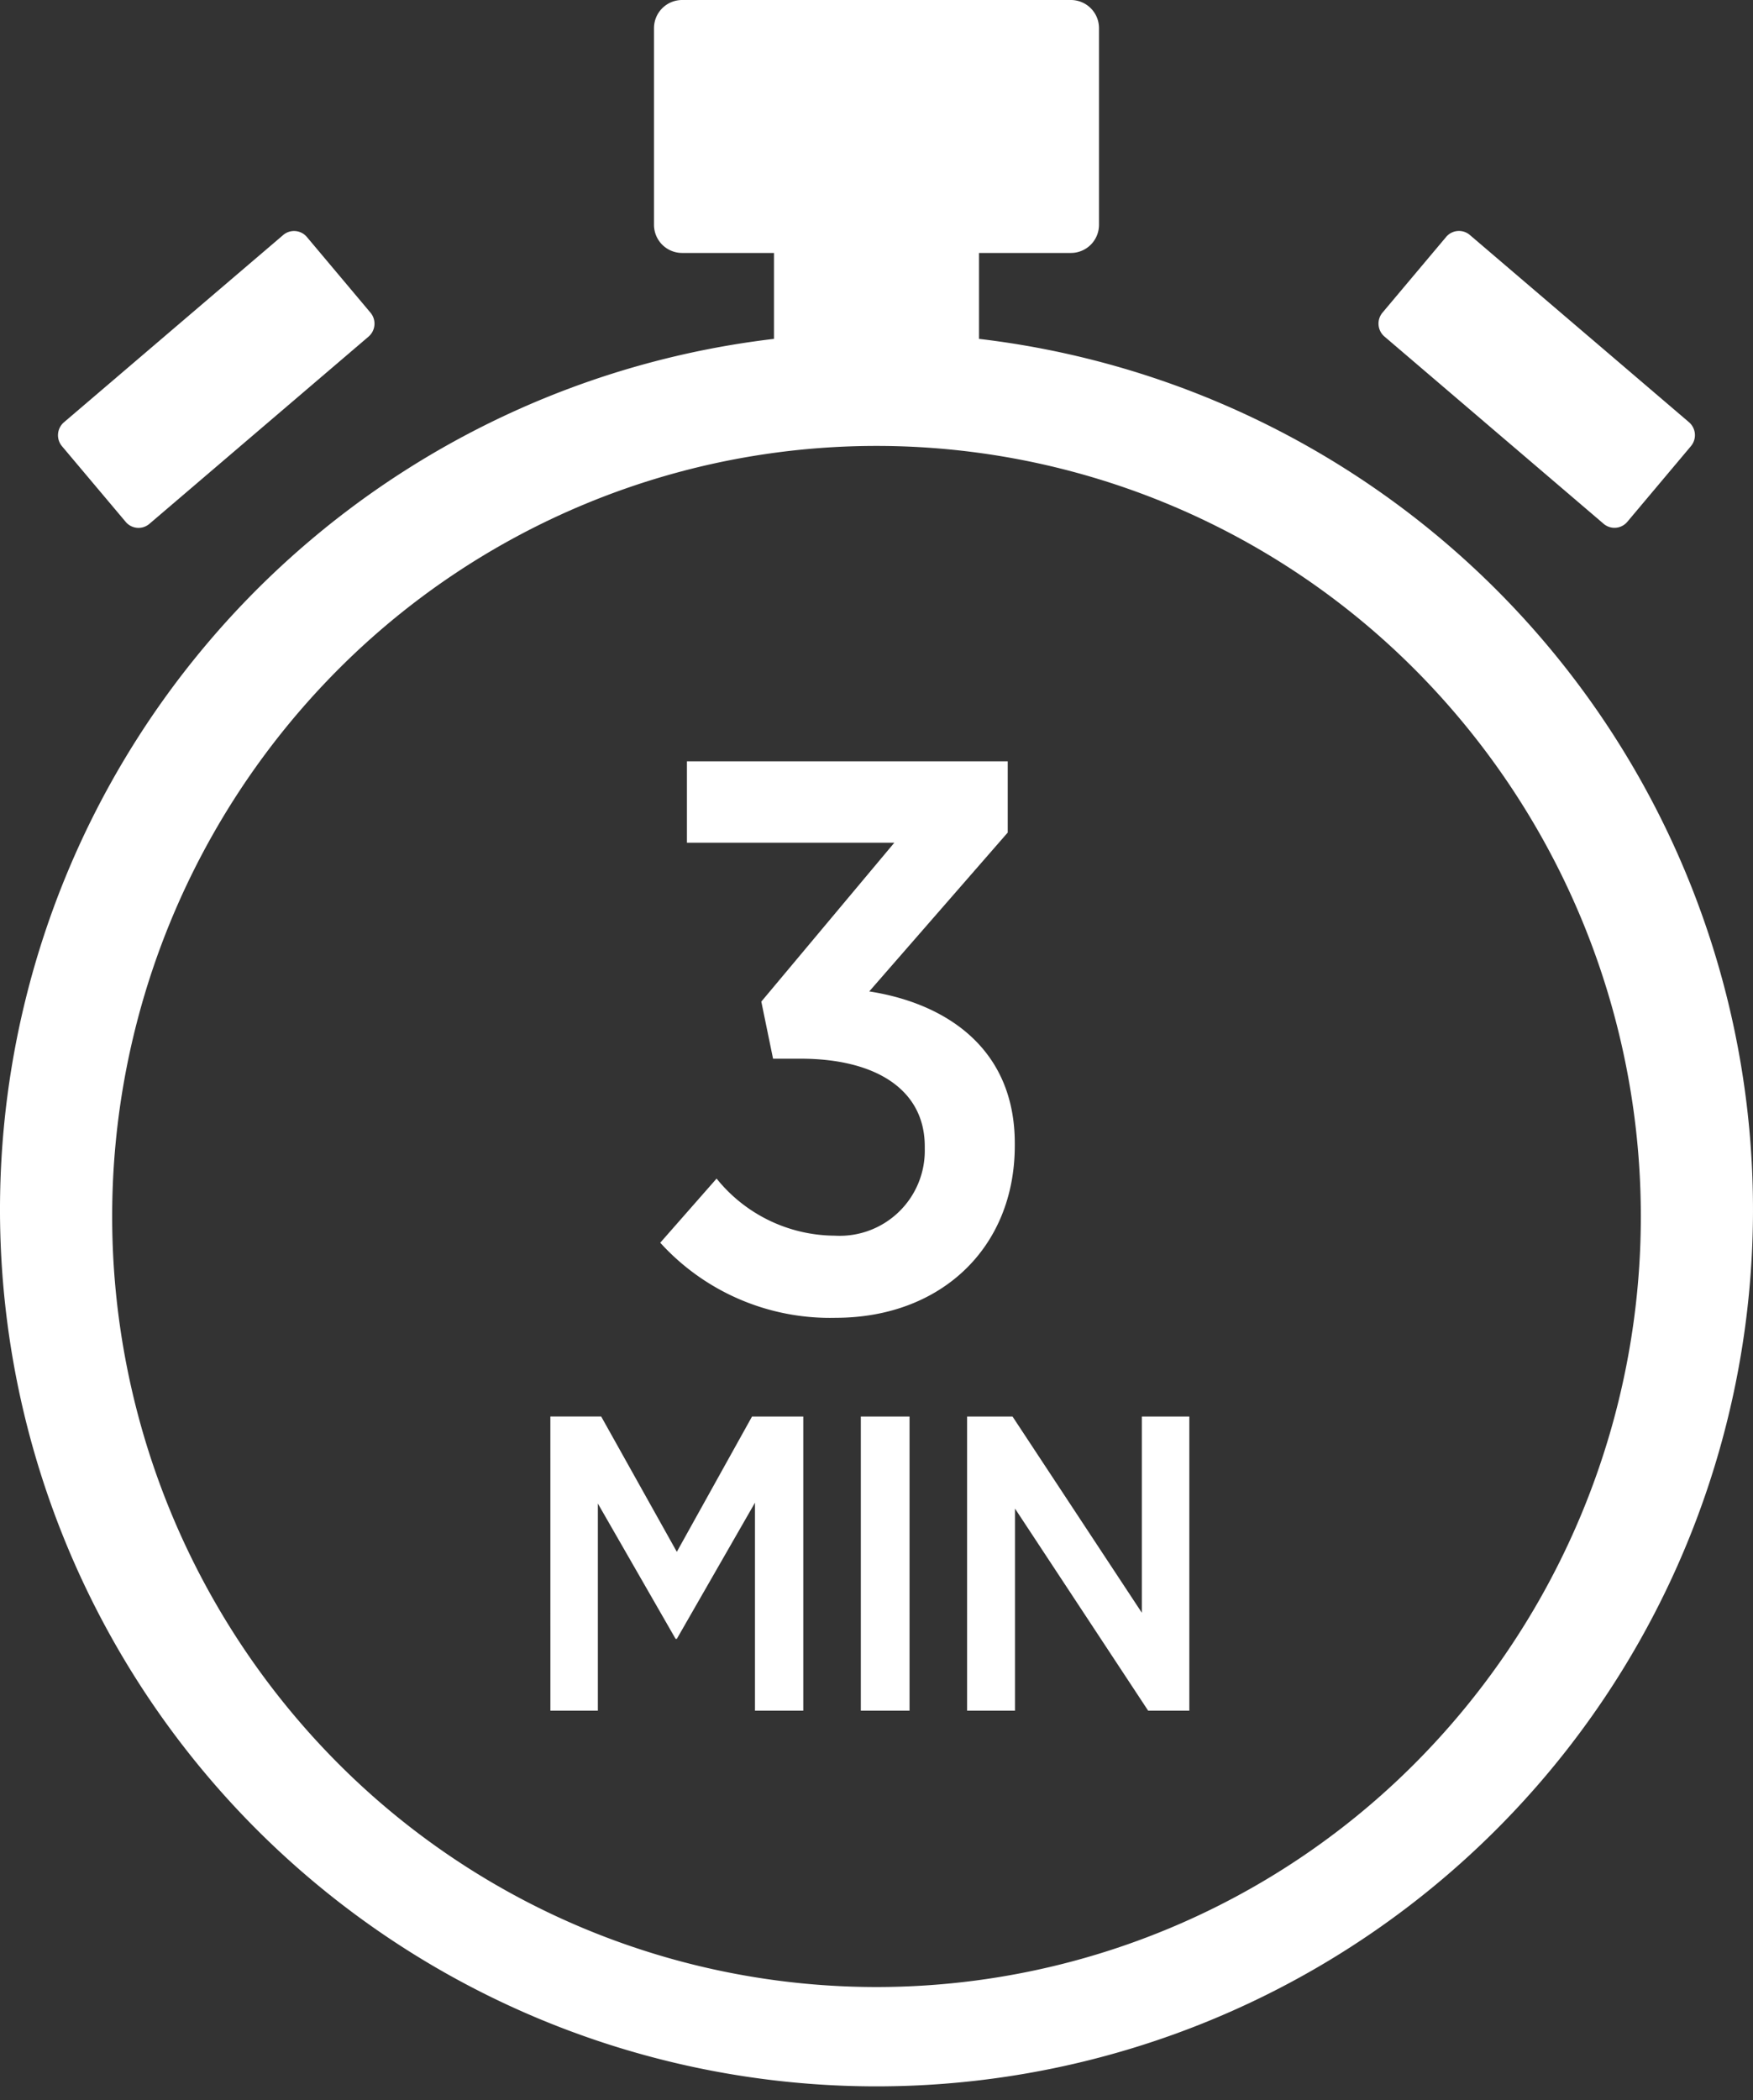
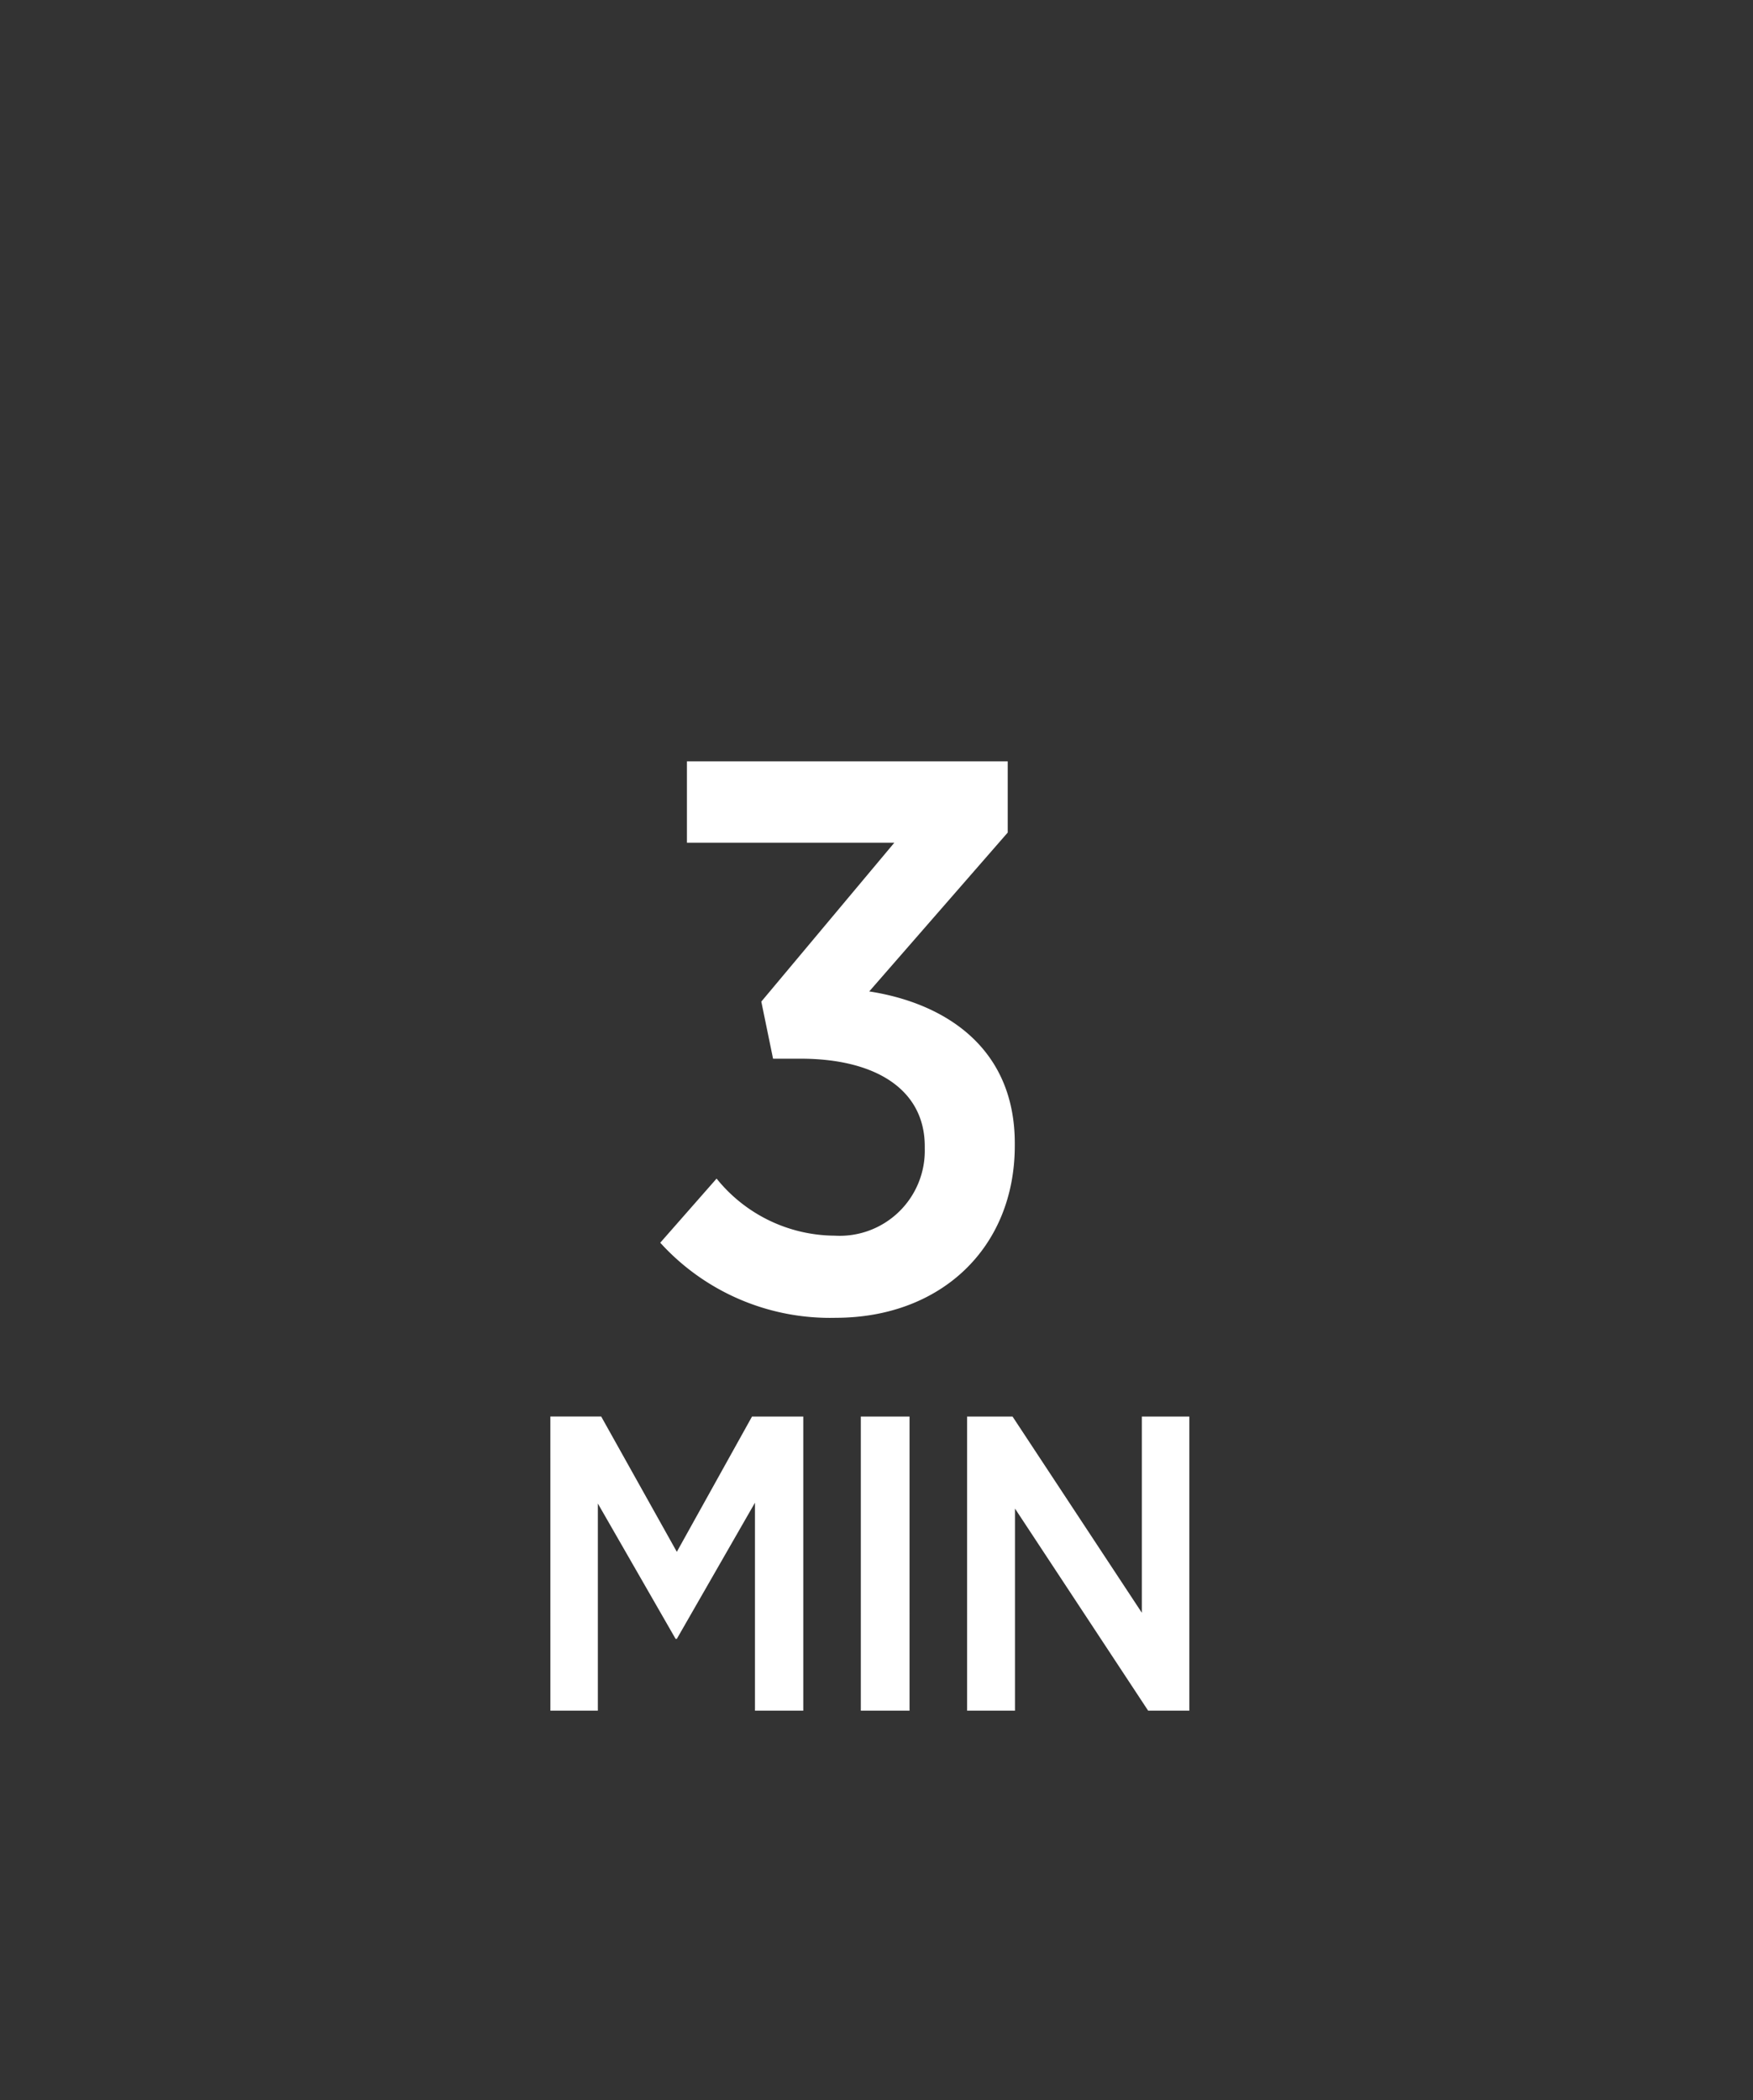
<svg xmlns="http://www.w3.org/2000/svg" width="86" height="103" viewBox="0 0 86 103">
  <rect x="0" y="0" width="86" height="103" fill="#333333" stroke="none" />
  <defs>
    <clipPath id="a">
-       <rect width="86" height="103" fill="none" />
-     </clipPath>
+       </clipPath>
  </defs>
  <g transform="translate(-172 -414)">
    <g transform="translate(172 414)">
      <g clip-path="url(#a)">
        <path d="M48.03,16.62V12.406h4.51a1.381,1.381,0,0,0,1.376-1.387V1.387A1.381,1.381,0,0,0,52.539,0H33.46a1.381,1.381,0,0,0-1.376,1.387v9.632a1.381,1.381,0,0,0,1.376,1.387h4.51V16.62a43,43,0,1,0,10.06,0M69.514,86.384a37.29,37.29,0,0,1-53.028,0,38,38,0,0,1,0-53.445,37.29,37.29,0,0,1,53.028,0,38,38,0,0,1,0,53.445" fill="#fff" />
-         <path d="M6.164,25.593a.821.821,0,0,0,1.164.1l10.75-9.182a.837.837,0,0,0,.1-1.173l-3.121-3.712a.821.821,0,0,0-1.164-.1L3.139,20.709a.837.837,0,0,0-.1,1.173Z" fill="#fff" />
-         <path d="M78.672,25.69a.821.821,0,0,0,1.164-.1l3.121-3.712a.837.837,0,0,0-.1-1.173l-10.75-9.182a.821.821,0,0,0-1.164.1l-3.121,3.712a.837.837,0,0,0,.1,1.173Z" fill="#fff" />
      </g>
    </g>
    <path d="M-1.68.422c5.144,0,8.79-3.416,8.79-8.445v-.115c0-4.683-3.416-6.871-7.14-7.447l6.794-7.792V-26.87H-8.974v3.992H1.2l-6.525,7.792.576,2.8h1.343c3.723,0,6.1,1.535,6.1,4.3v.115a4.173,4.173,0,0,1-1.273,3.1,4.173,4.173,0,0,1-3.14,1.165,7.491,7.491,0,0,1-5.8-2.8L-10.283-3.26A11.248,11.248,0,0,0-1.68.422ZM-15.673,19.691h2.329V9.531l3.813,6.636h.062L-5.636,9.49v10.2h2.37V5.265H-5.781L-9.47,11.9l-3.71-6.636h-2.494Zm15.23,0h2.39V5.265H-.443Zm5.214,0H7.12V9.778l6.533,9.913h2.02V5.265H13.344v9.624L7,5.265H4.771Z" transform="translate(214.674 478.209)" fill="#fff" />
  </g>
</svg>